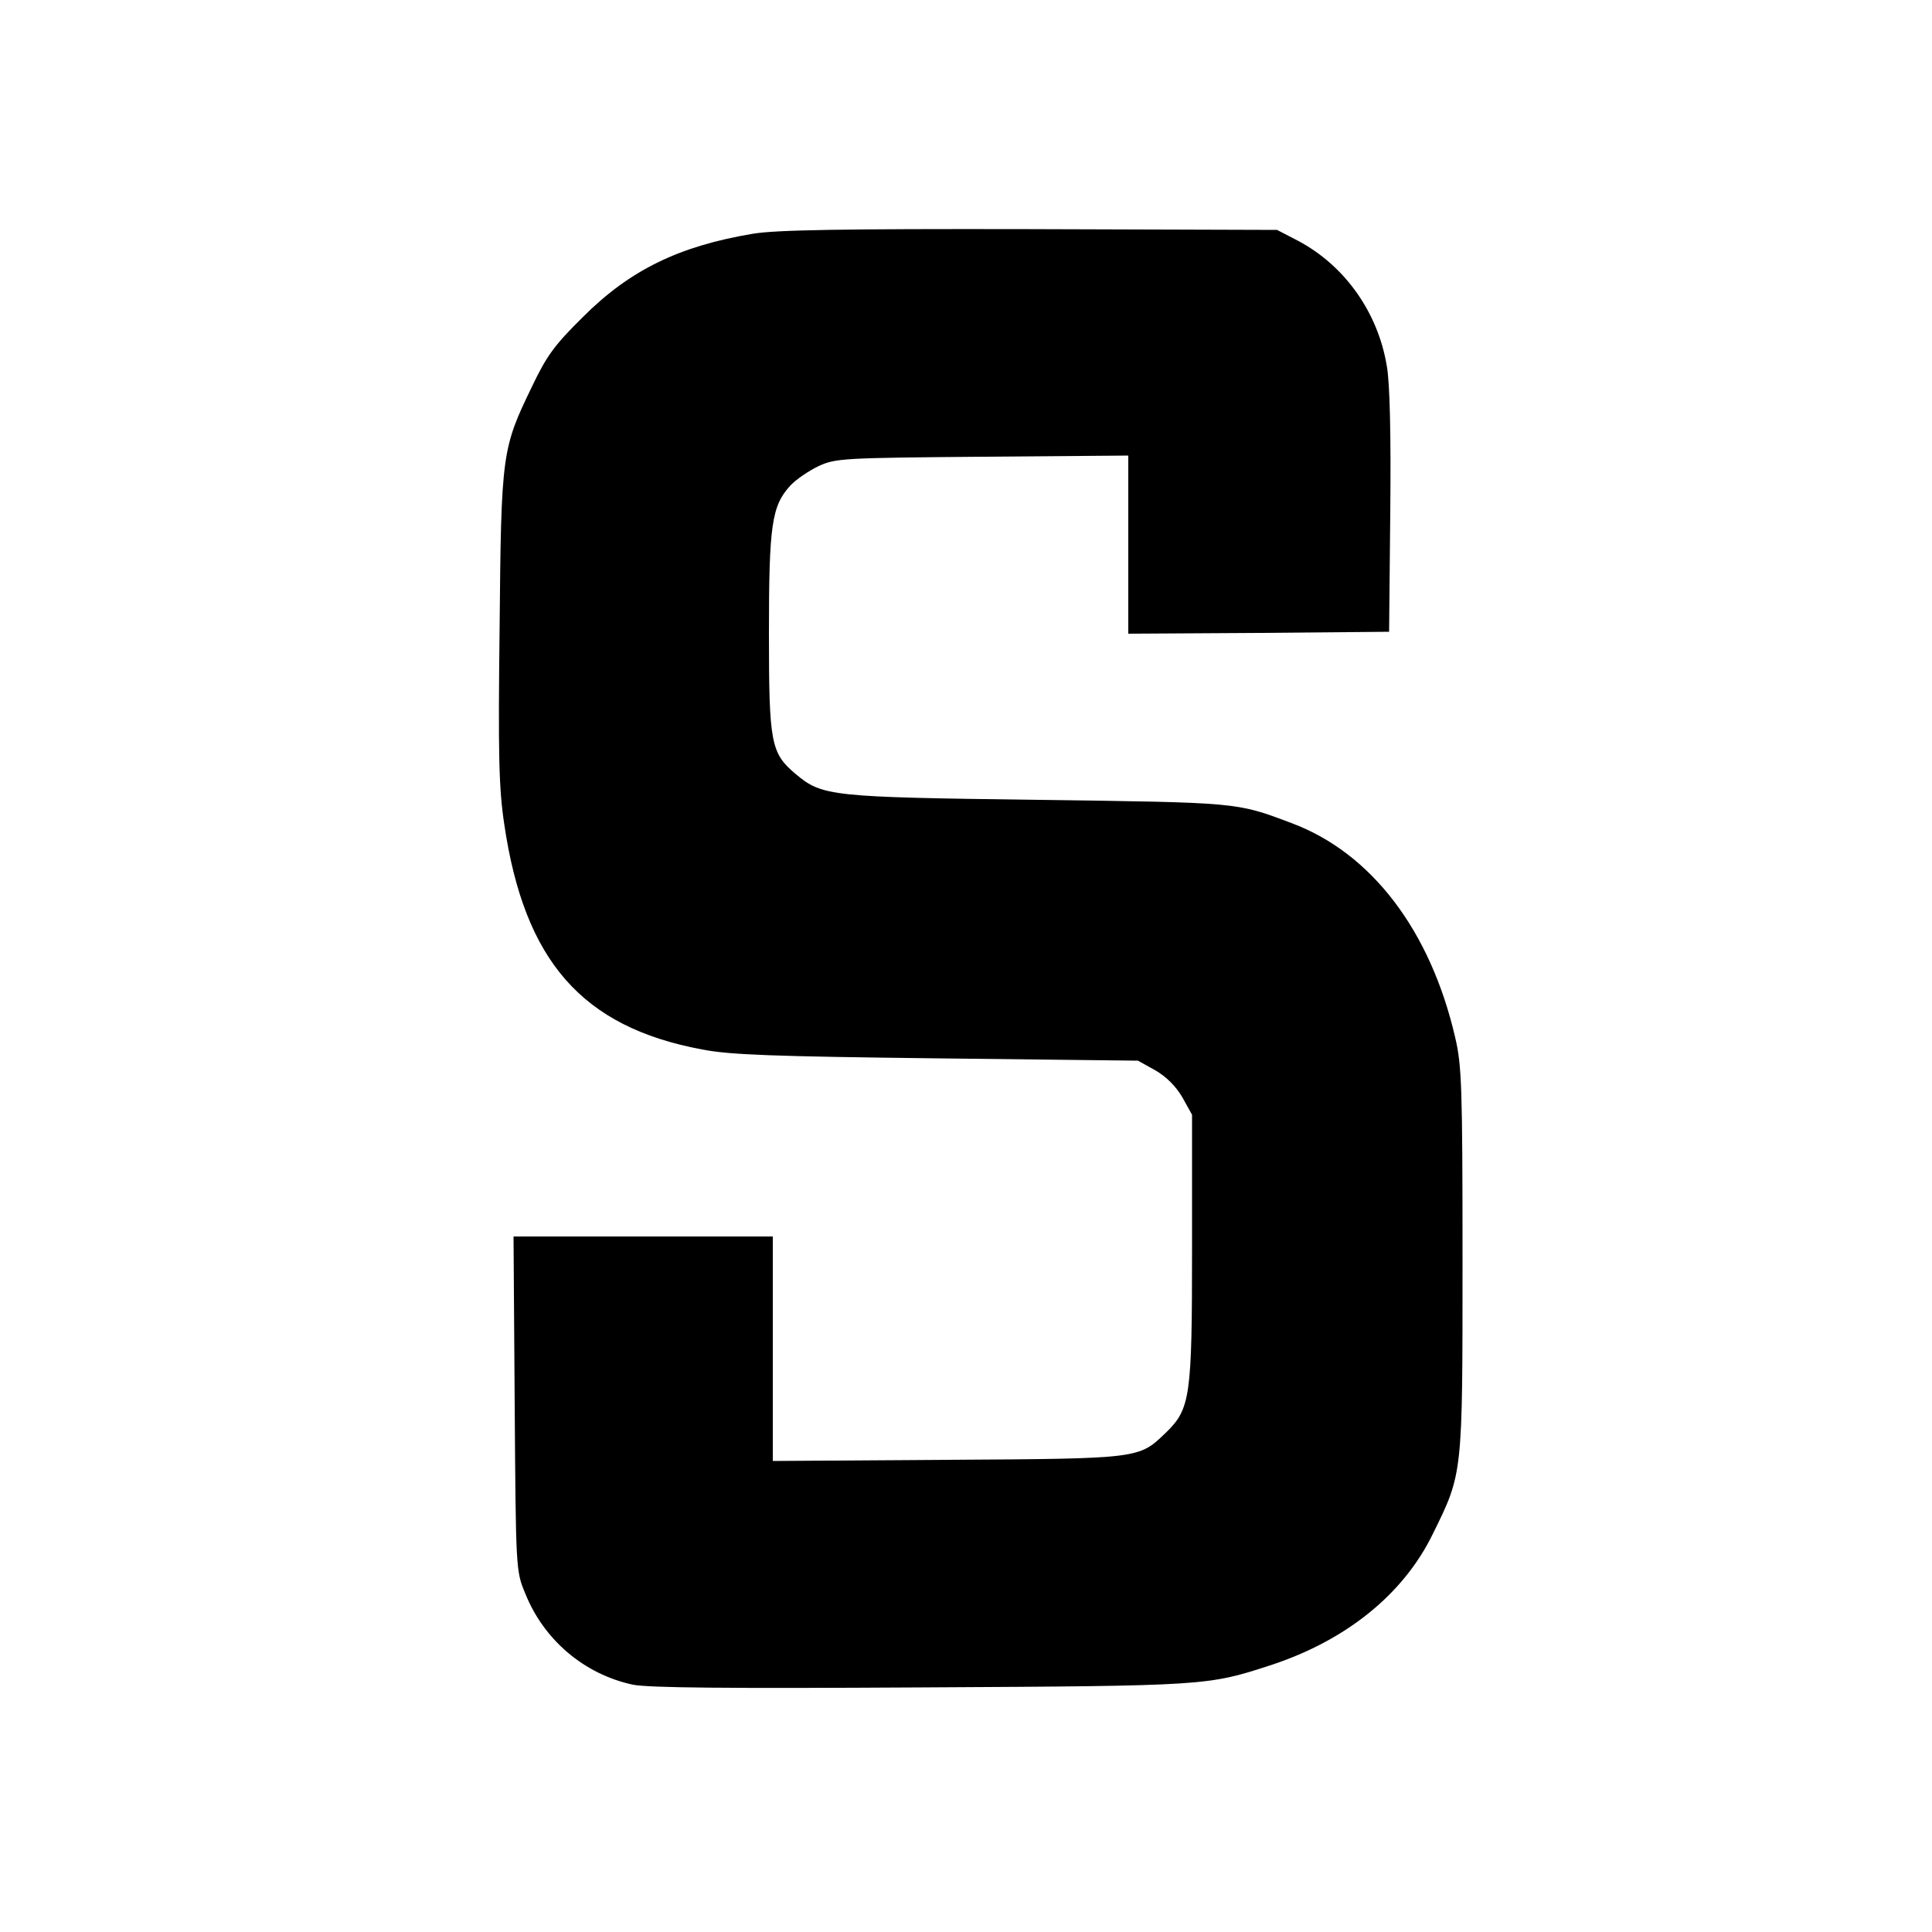
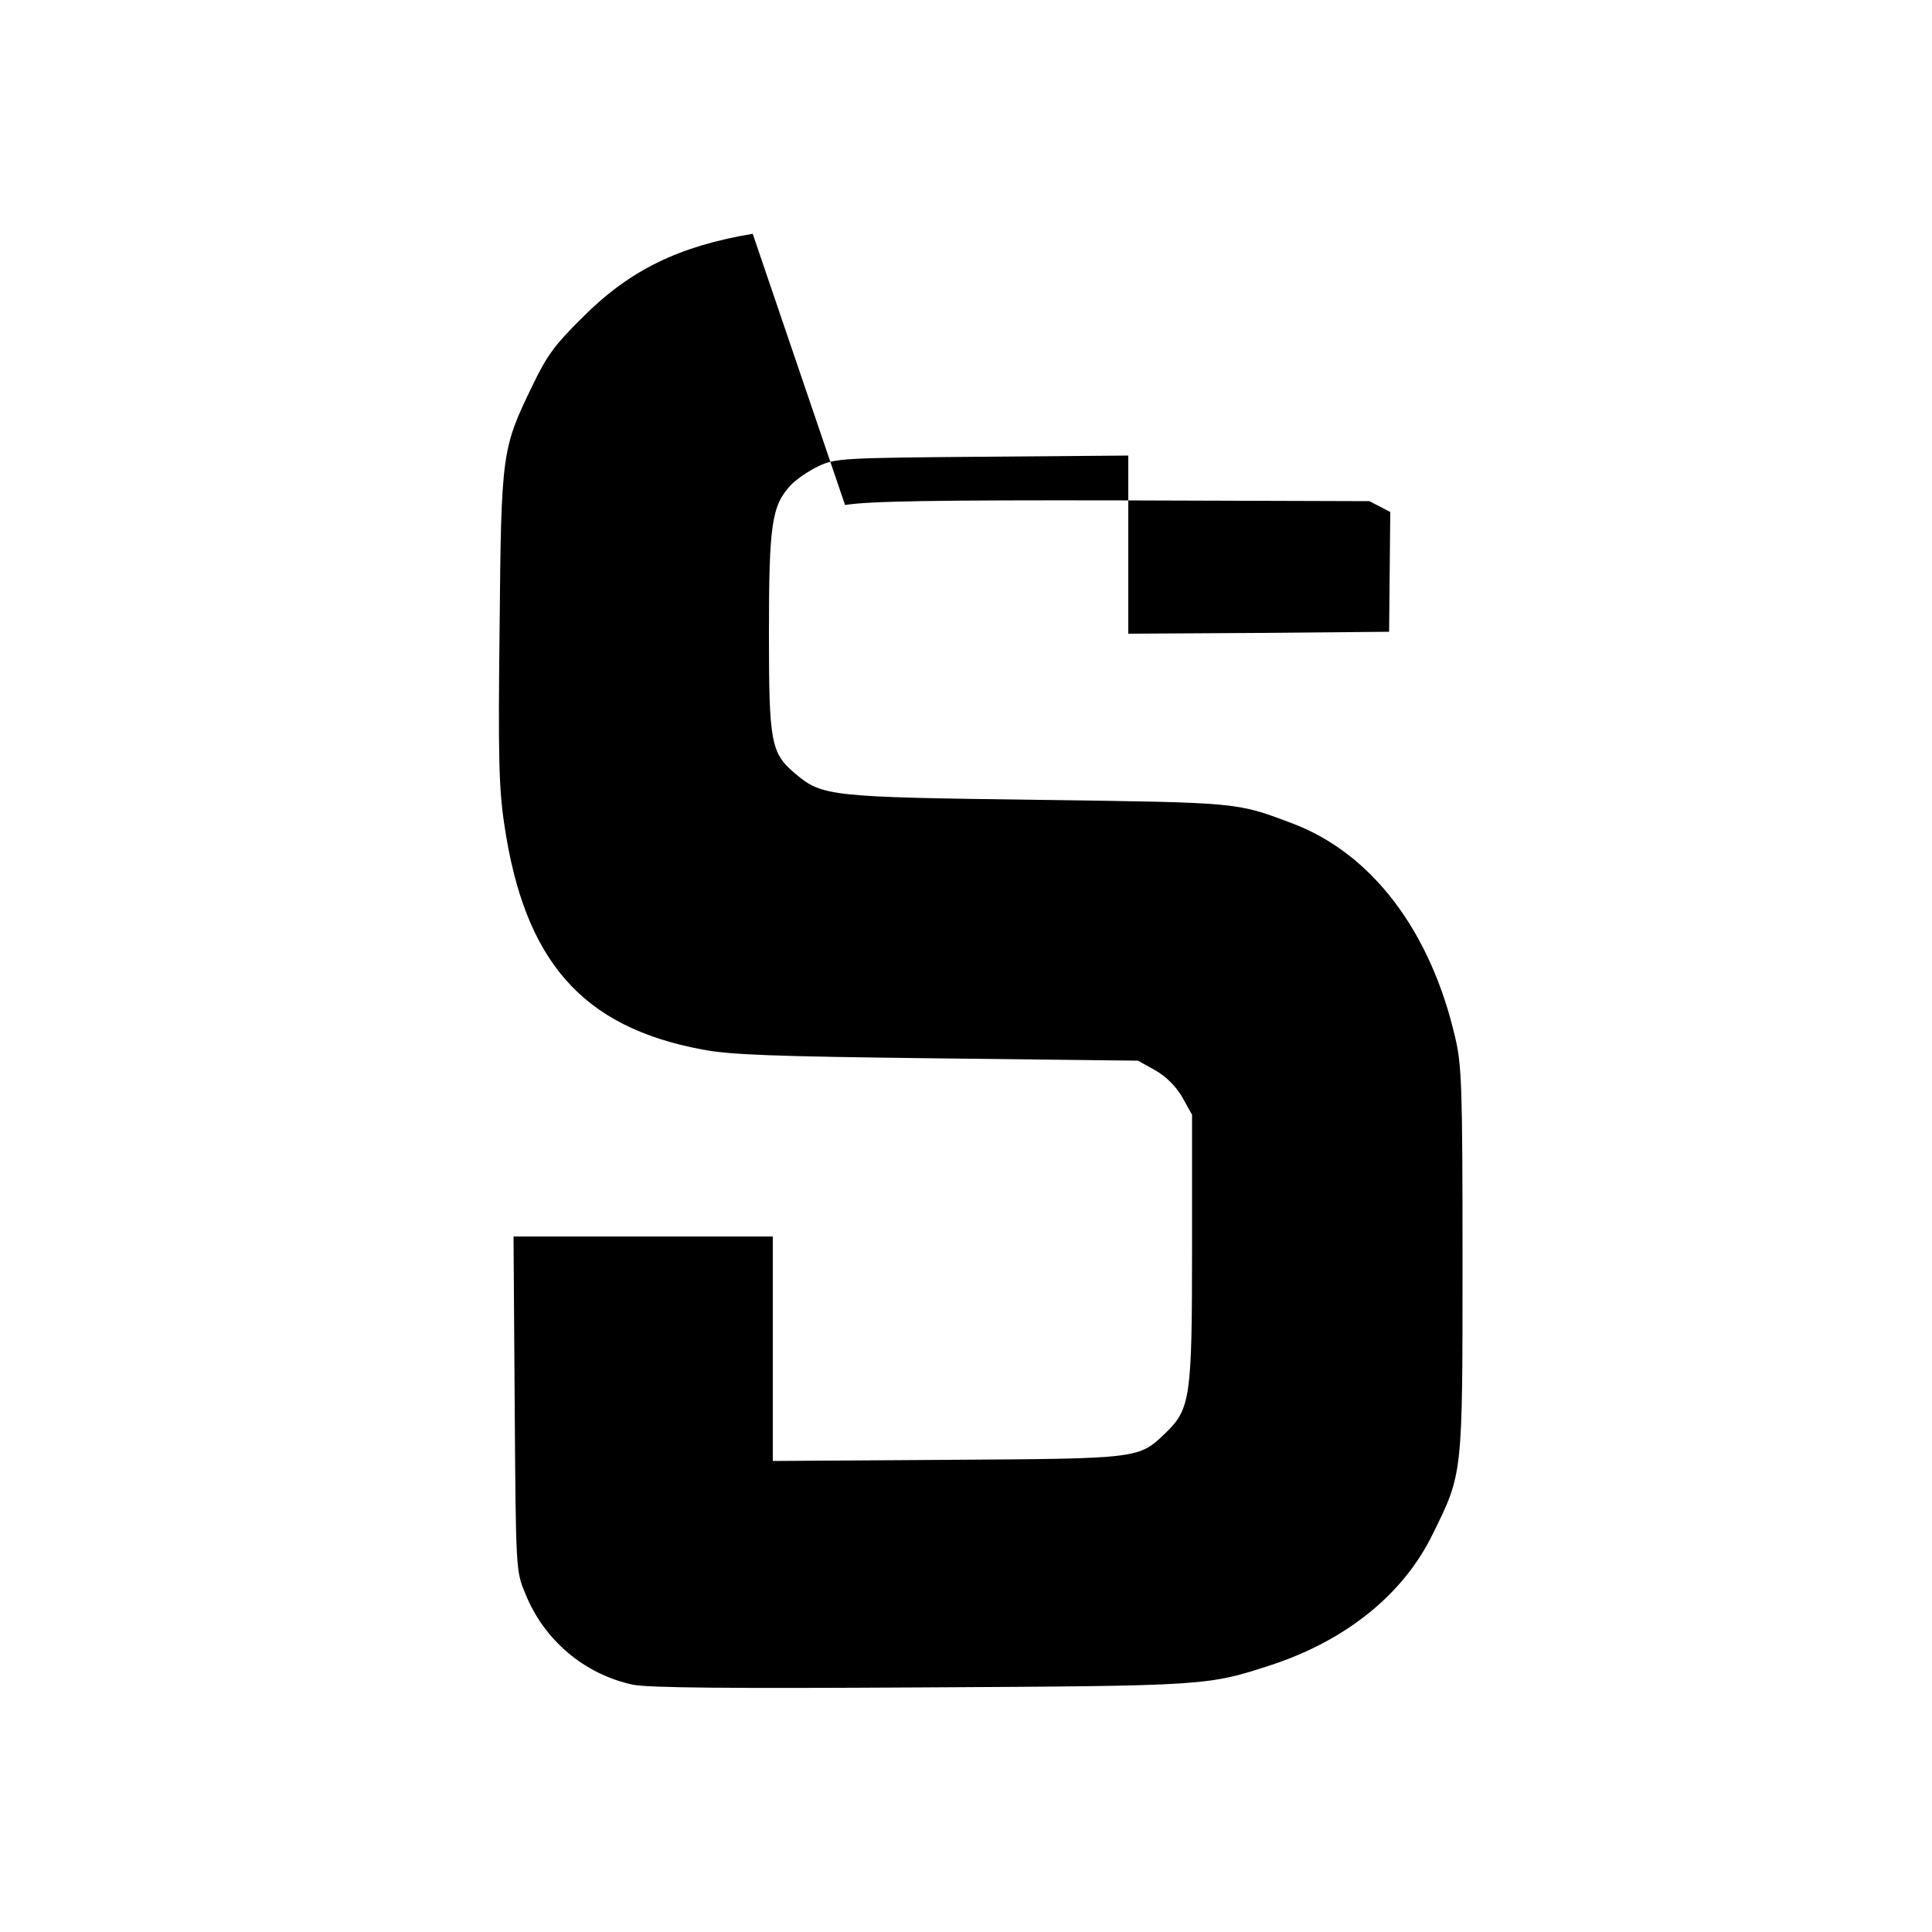
<svg xmlns="http://www.w3.org/2000/svg" version="1.0" width="500pt" height="500pt" viewBox="0 0 500 500" preserveAspectRatio="xMidYMid meet">
  <g transform="translate(0,500) scale(0.1,-0.1)" fill="#000000" stroke="none">
-     <path d="M1948 4395 c-191 -32 -318 -94 -439 -215 -73 -72 -94 -100 -132 -180 -78 -161 -80 -172 -84 -623 -4 -332 -2 -417 12 -510 52 -354 201 -525 512 -583 72 -14 183 -18 608 -23 l520 -6 45 -25 c29 -17 53 -41 70 -70 l25 -45 0 -345 c0 -385 -4 -416 -68 -478 -70 -67 -64 -67 -564 -70 l-453 -3 0 290 0 291 -335 0 -336 0 3 -432 c3 -428 3 -434 27 -491 48 -121 153 -210 279 -237 42 -8 239 -10 747 -7 740 4 739 4 905 58 194 64 342 183 418 339 78 158 77 152 77 710 0 447 -2 503 -19 575 -64 277 -217 478 -424 555 -143 54 -136 53 -657 60 -535 7 -557 9 -626 67 -64 54 -69 79 -69 364 0 281 7 330 56 383 15 16 48 38 73 50 44 20 63 21 424 24 l377 3 0 -231 0 -230 338 2 337 3 3 310 c2 198 -1 335 -9 378 -23 139 -109 260 -230 324 l-54 28 -640 2 c-488 1 -658 -2 -717 -12z" />
+     <path d="M1948 4395 c-191 -32 -318 -94 -439 -215 -73 -72 -94 -100 -132 -180 -78 -161 -80 -172 -84 -623 -4 -332 -2 -417 12 -510 52 -354 201 -525 512 -583 72 -14 183 -18 608 -23 l520 -6 45 -25 c29 -17 53 -41 70 -70 l25 -45 0 -345 c0 -385 -4 -416 -68 -478 -70 -67 -64 -67 -564 -70 l-453 -3 0 290 0 291 -335 0 -336 0 3 -432 c3 -428 3 -434 27 -491 48 -121 153 -210 279 -237 42 -8 239 -10 747 -7 740 4 739 4 905 58 194 64 342 183 418 339 78 158 77 152 77 710 0 447 -2 503 -19 575 -64 277 -217 478 -424 555 -143 54 -136 53 -657 60 -535 7 -557 9 -626 67 -64 54 -69 79 -69 364 0 281 7 330 56 383 15 16 48 38 73 50 44 20 63 21 424 24 l377 3 0 -231 0 -230 338 2 337 3 3 310 l-54 28 -640 2 c-488 1 -658 -2 -717 -12z" />
  </g>
</svg>